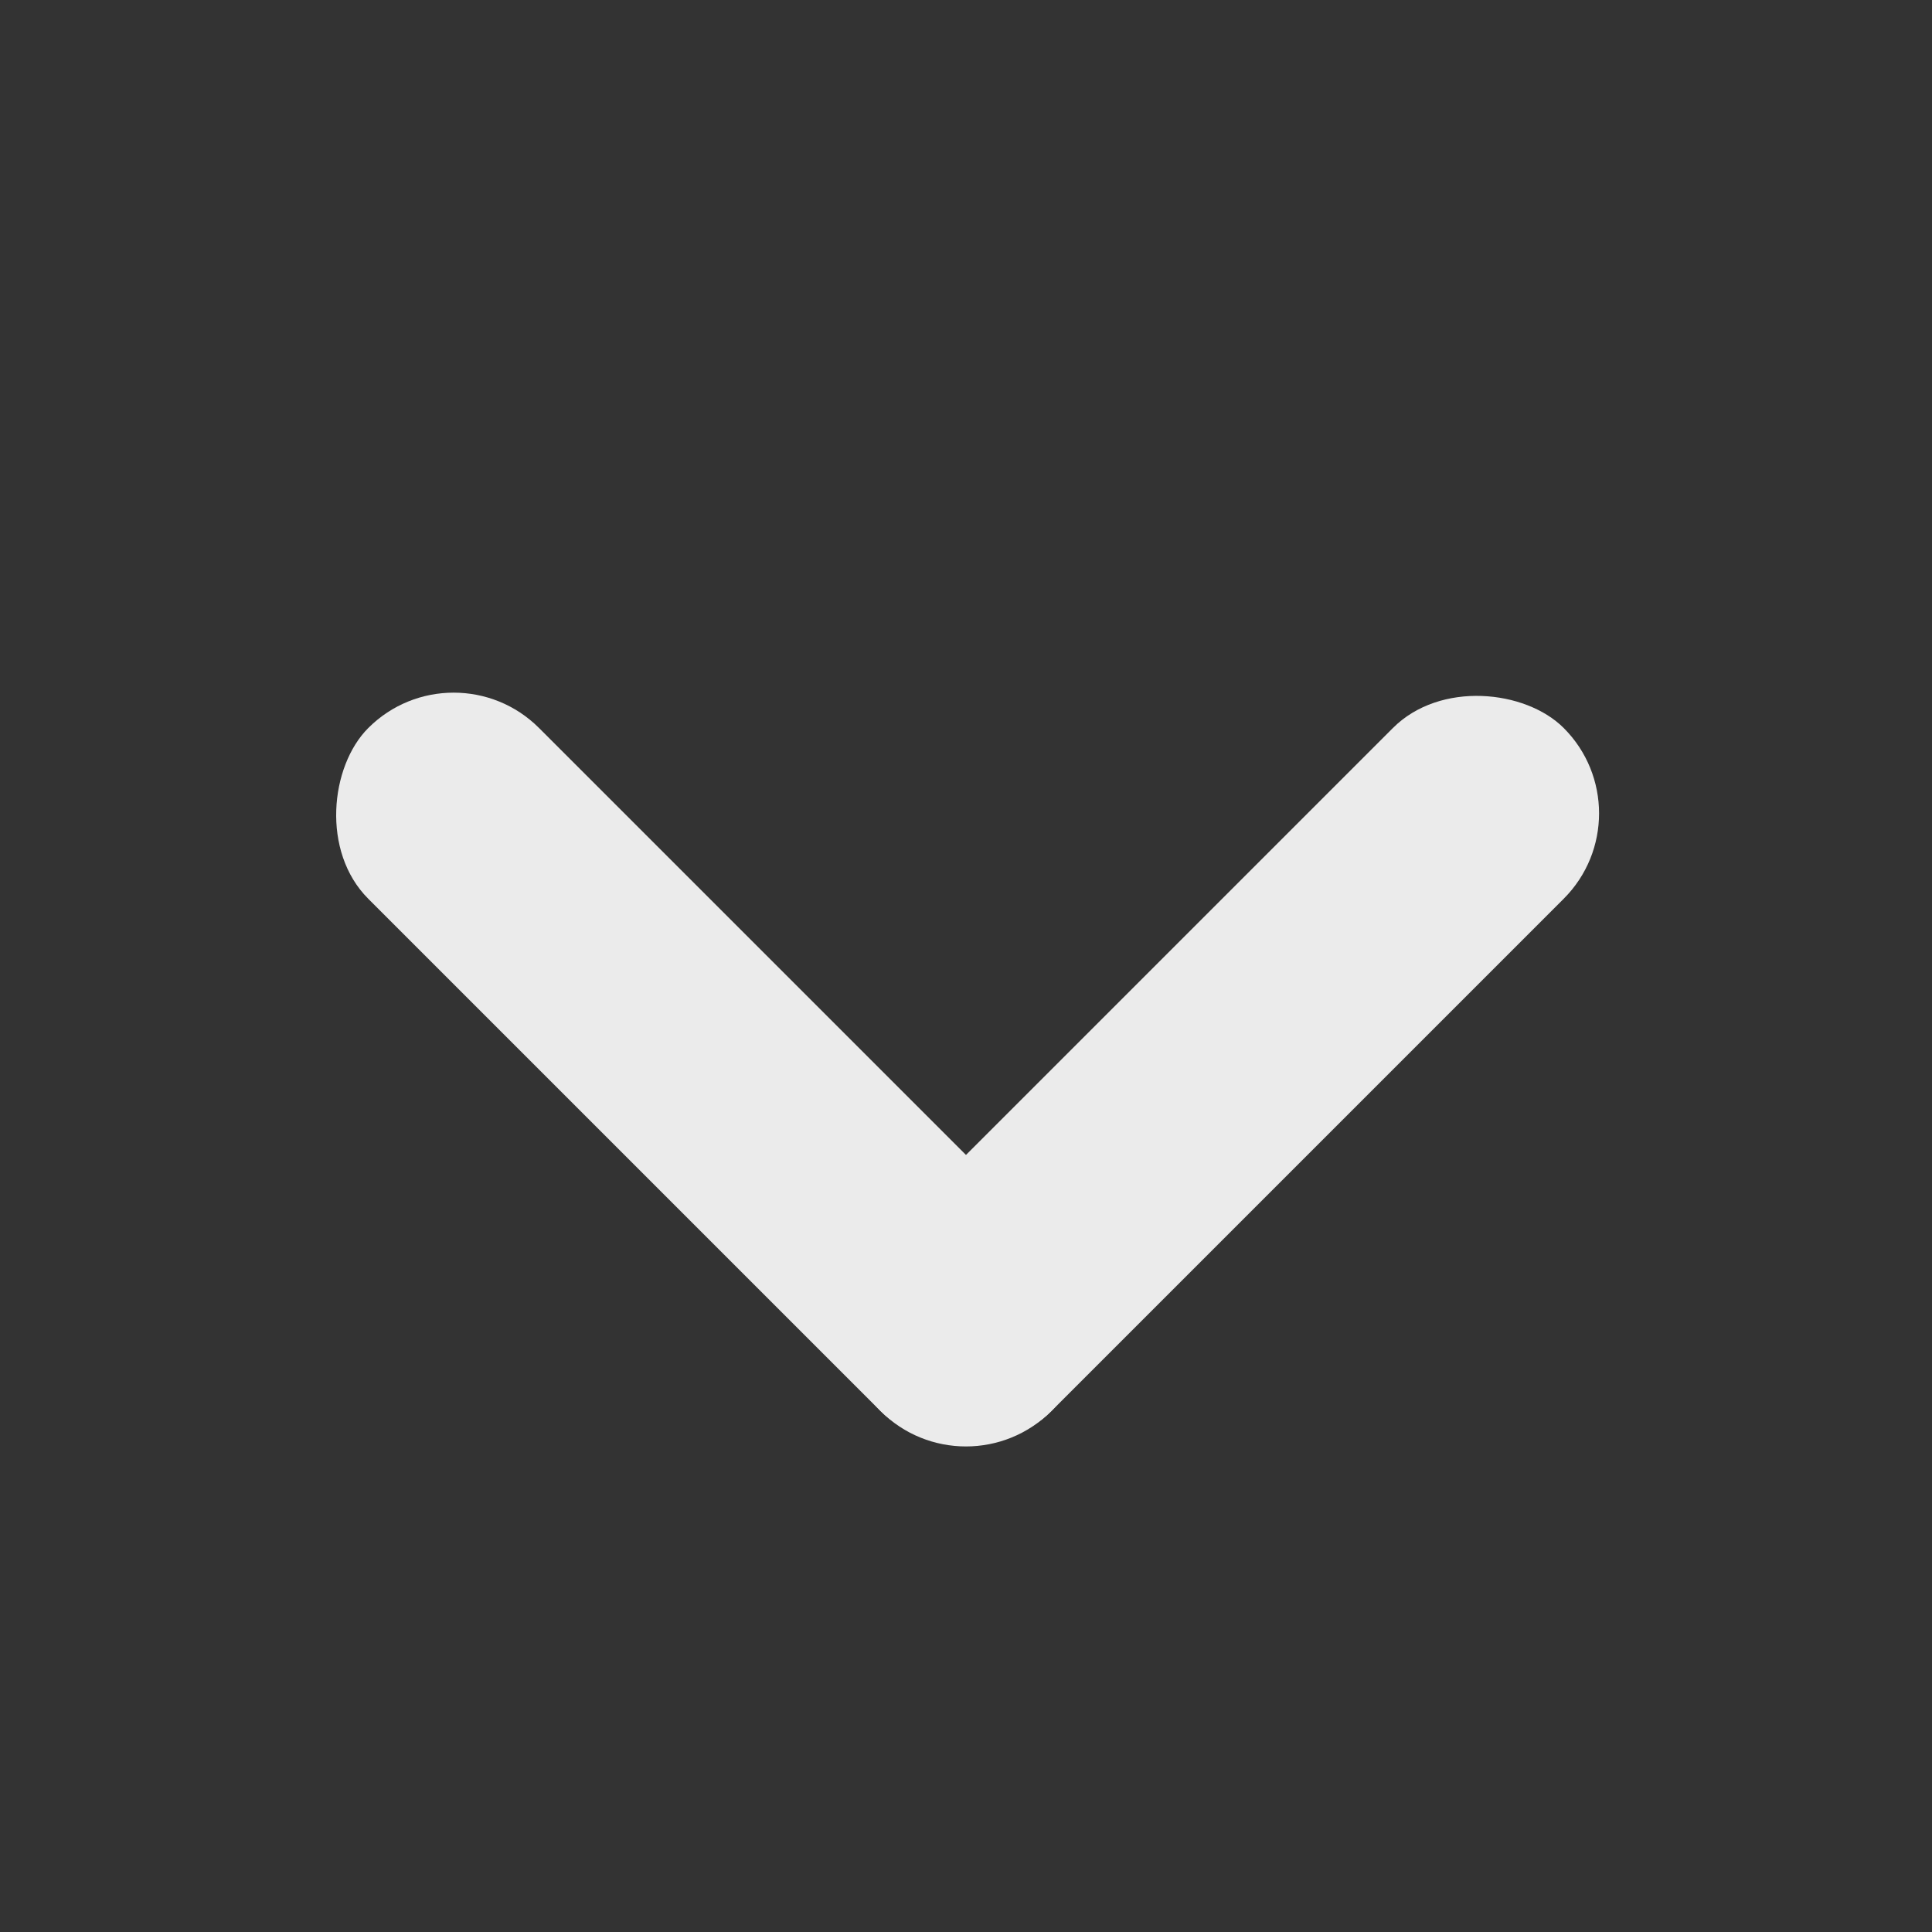
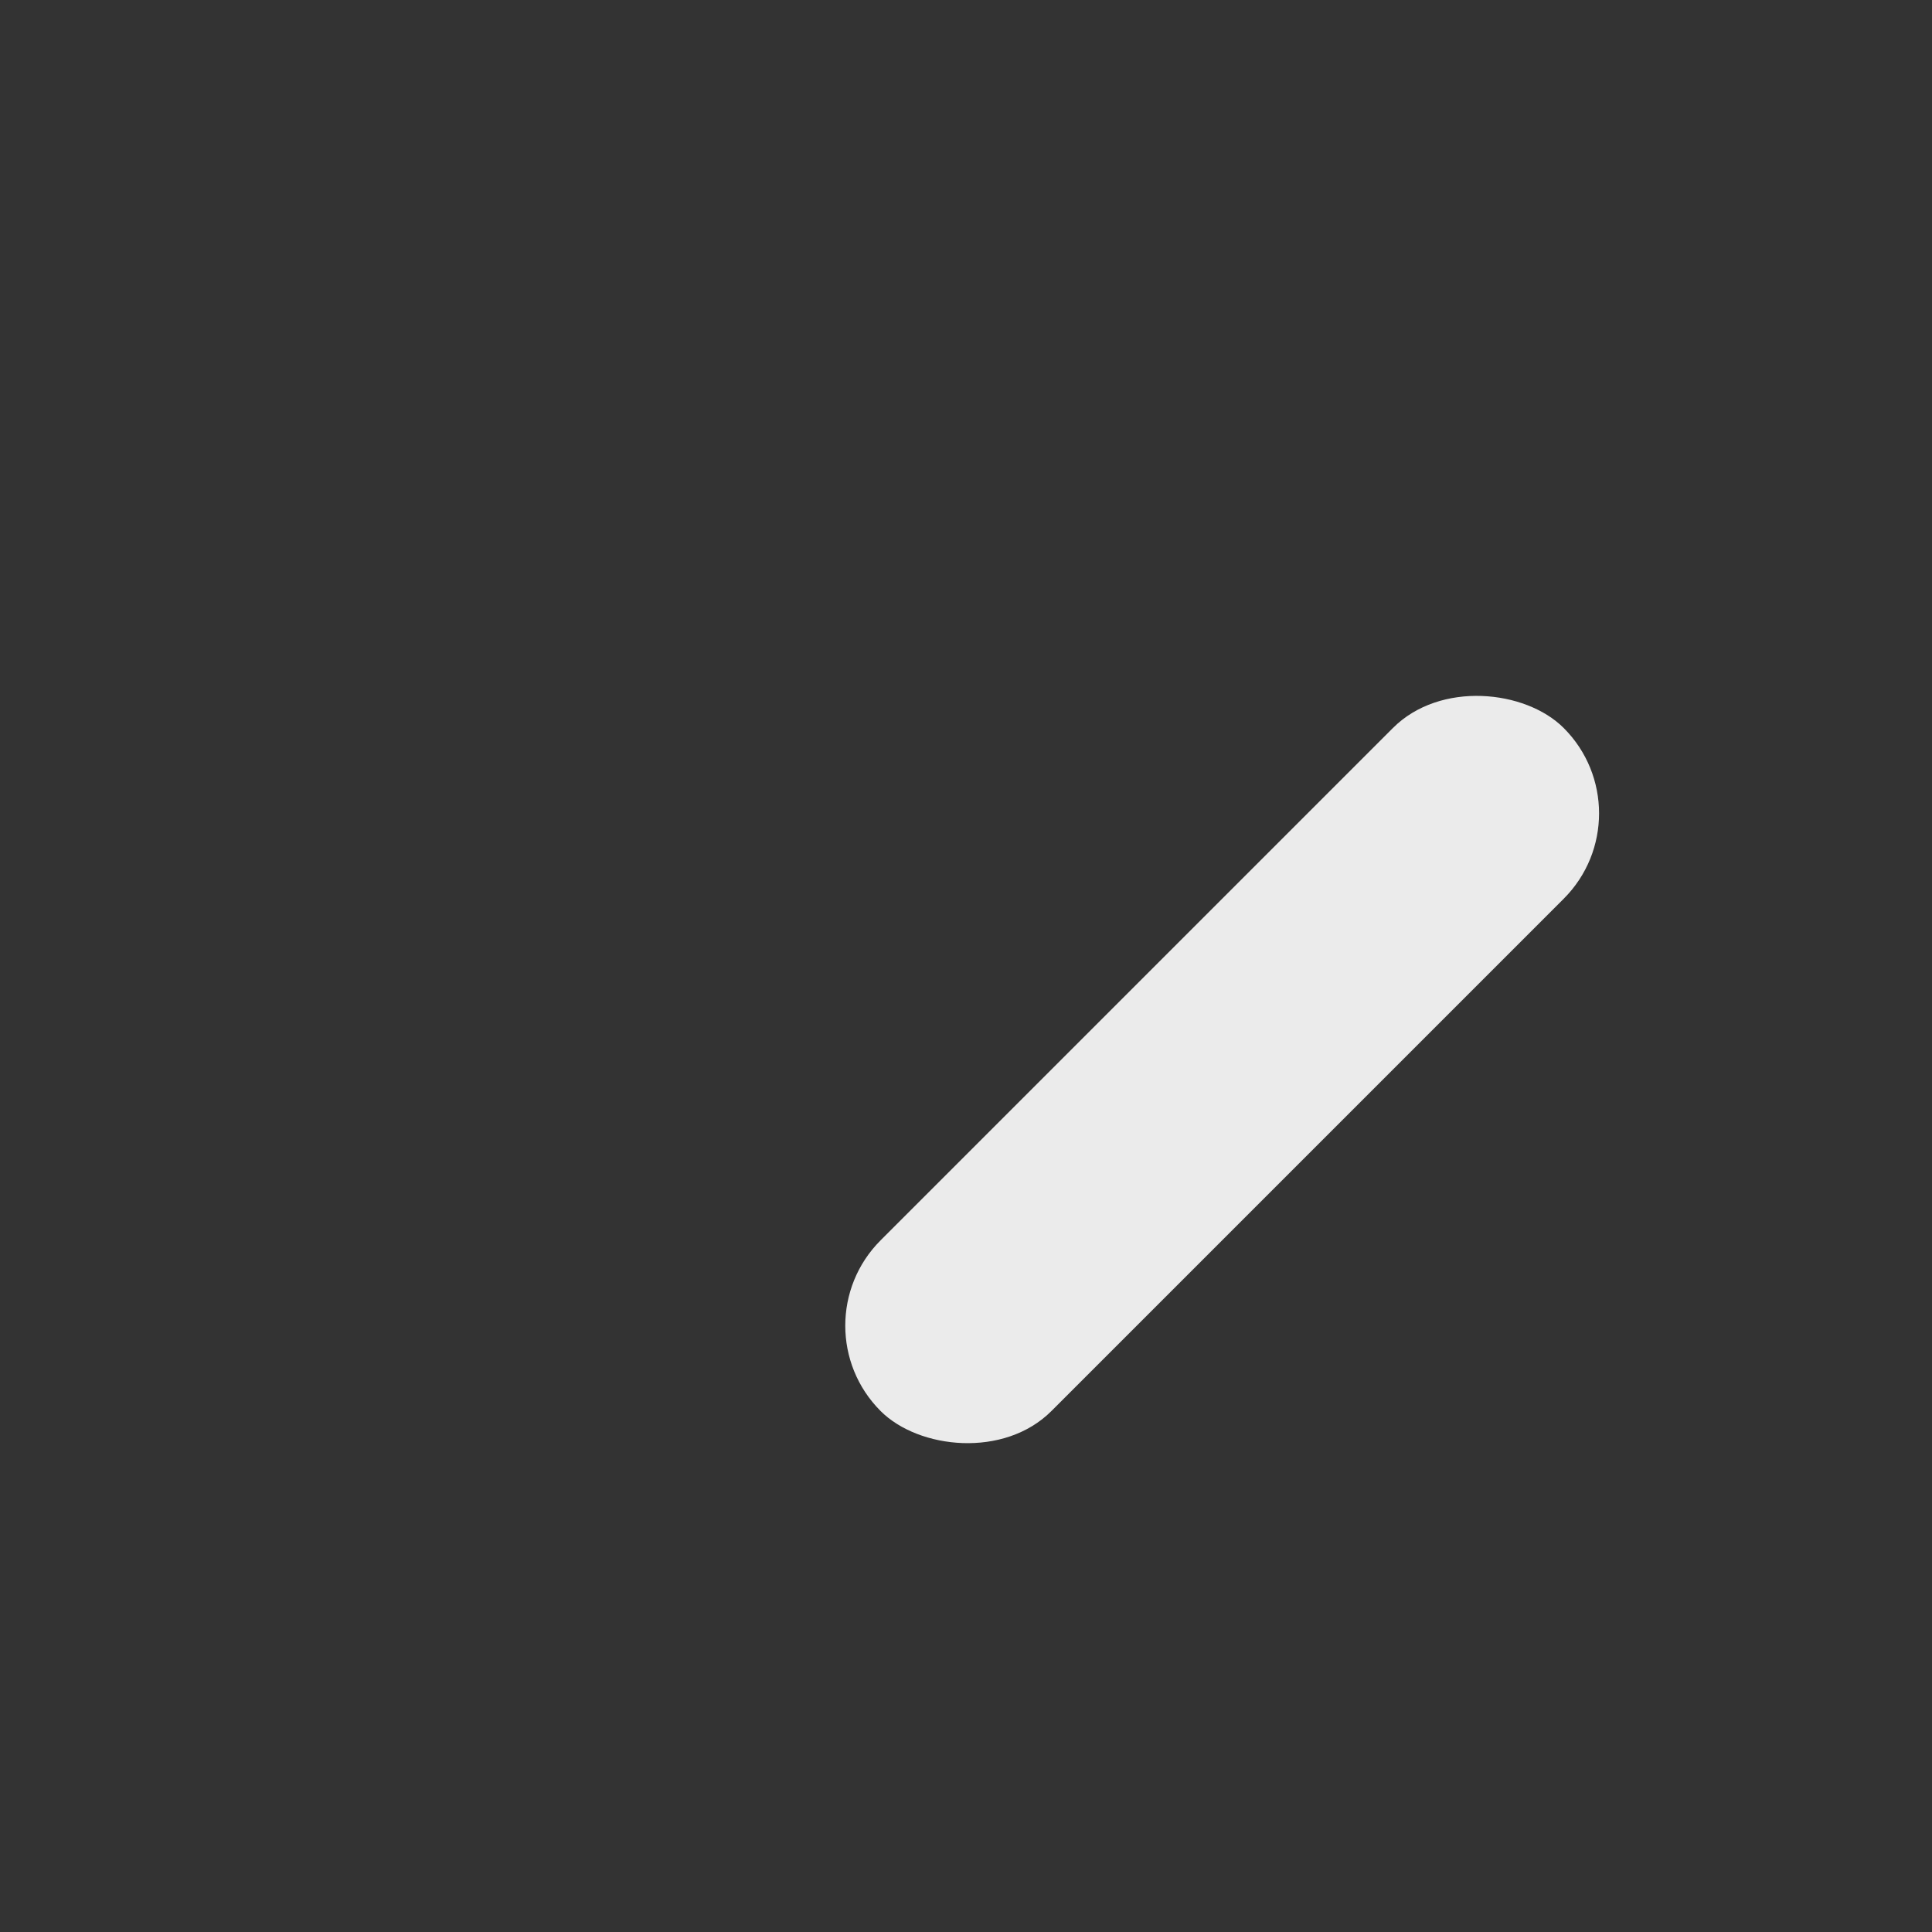
<svg xmlns="http://www.w3.org/2000/svg" width="16" height="16" viewBox="0 0 16 16" fill="none">
  <rect x="0" y="0" width="16" height="16" fill="#333333" stroke="none" />
  <rect x="13.657" y="6.736" width="8" height="2" rx="1" transform="rotate(135 13.657 6.736)" fill="#EBEBEB" />
-   <rect x="3.757" y="5.322" width="8" height="2" rx="1" transform="rotate(45 3.757 5.322)" fill="#EBEBEB" />
</svg>